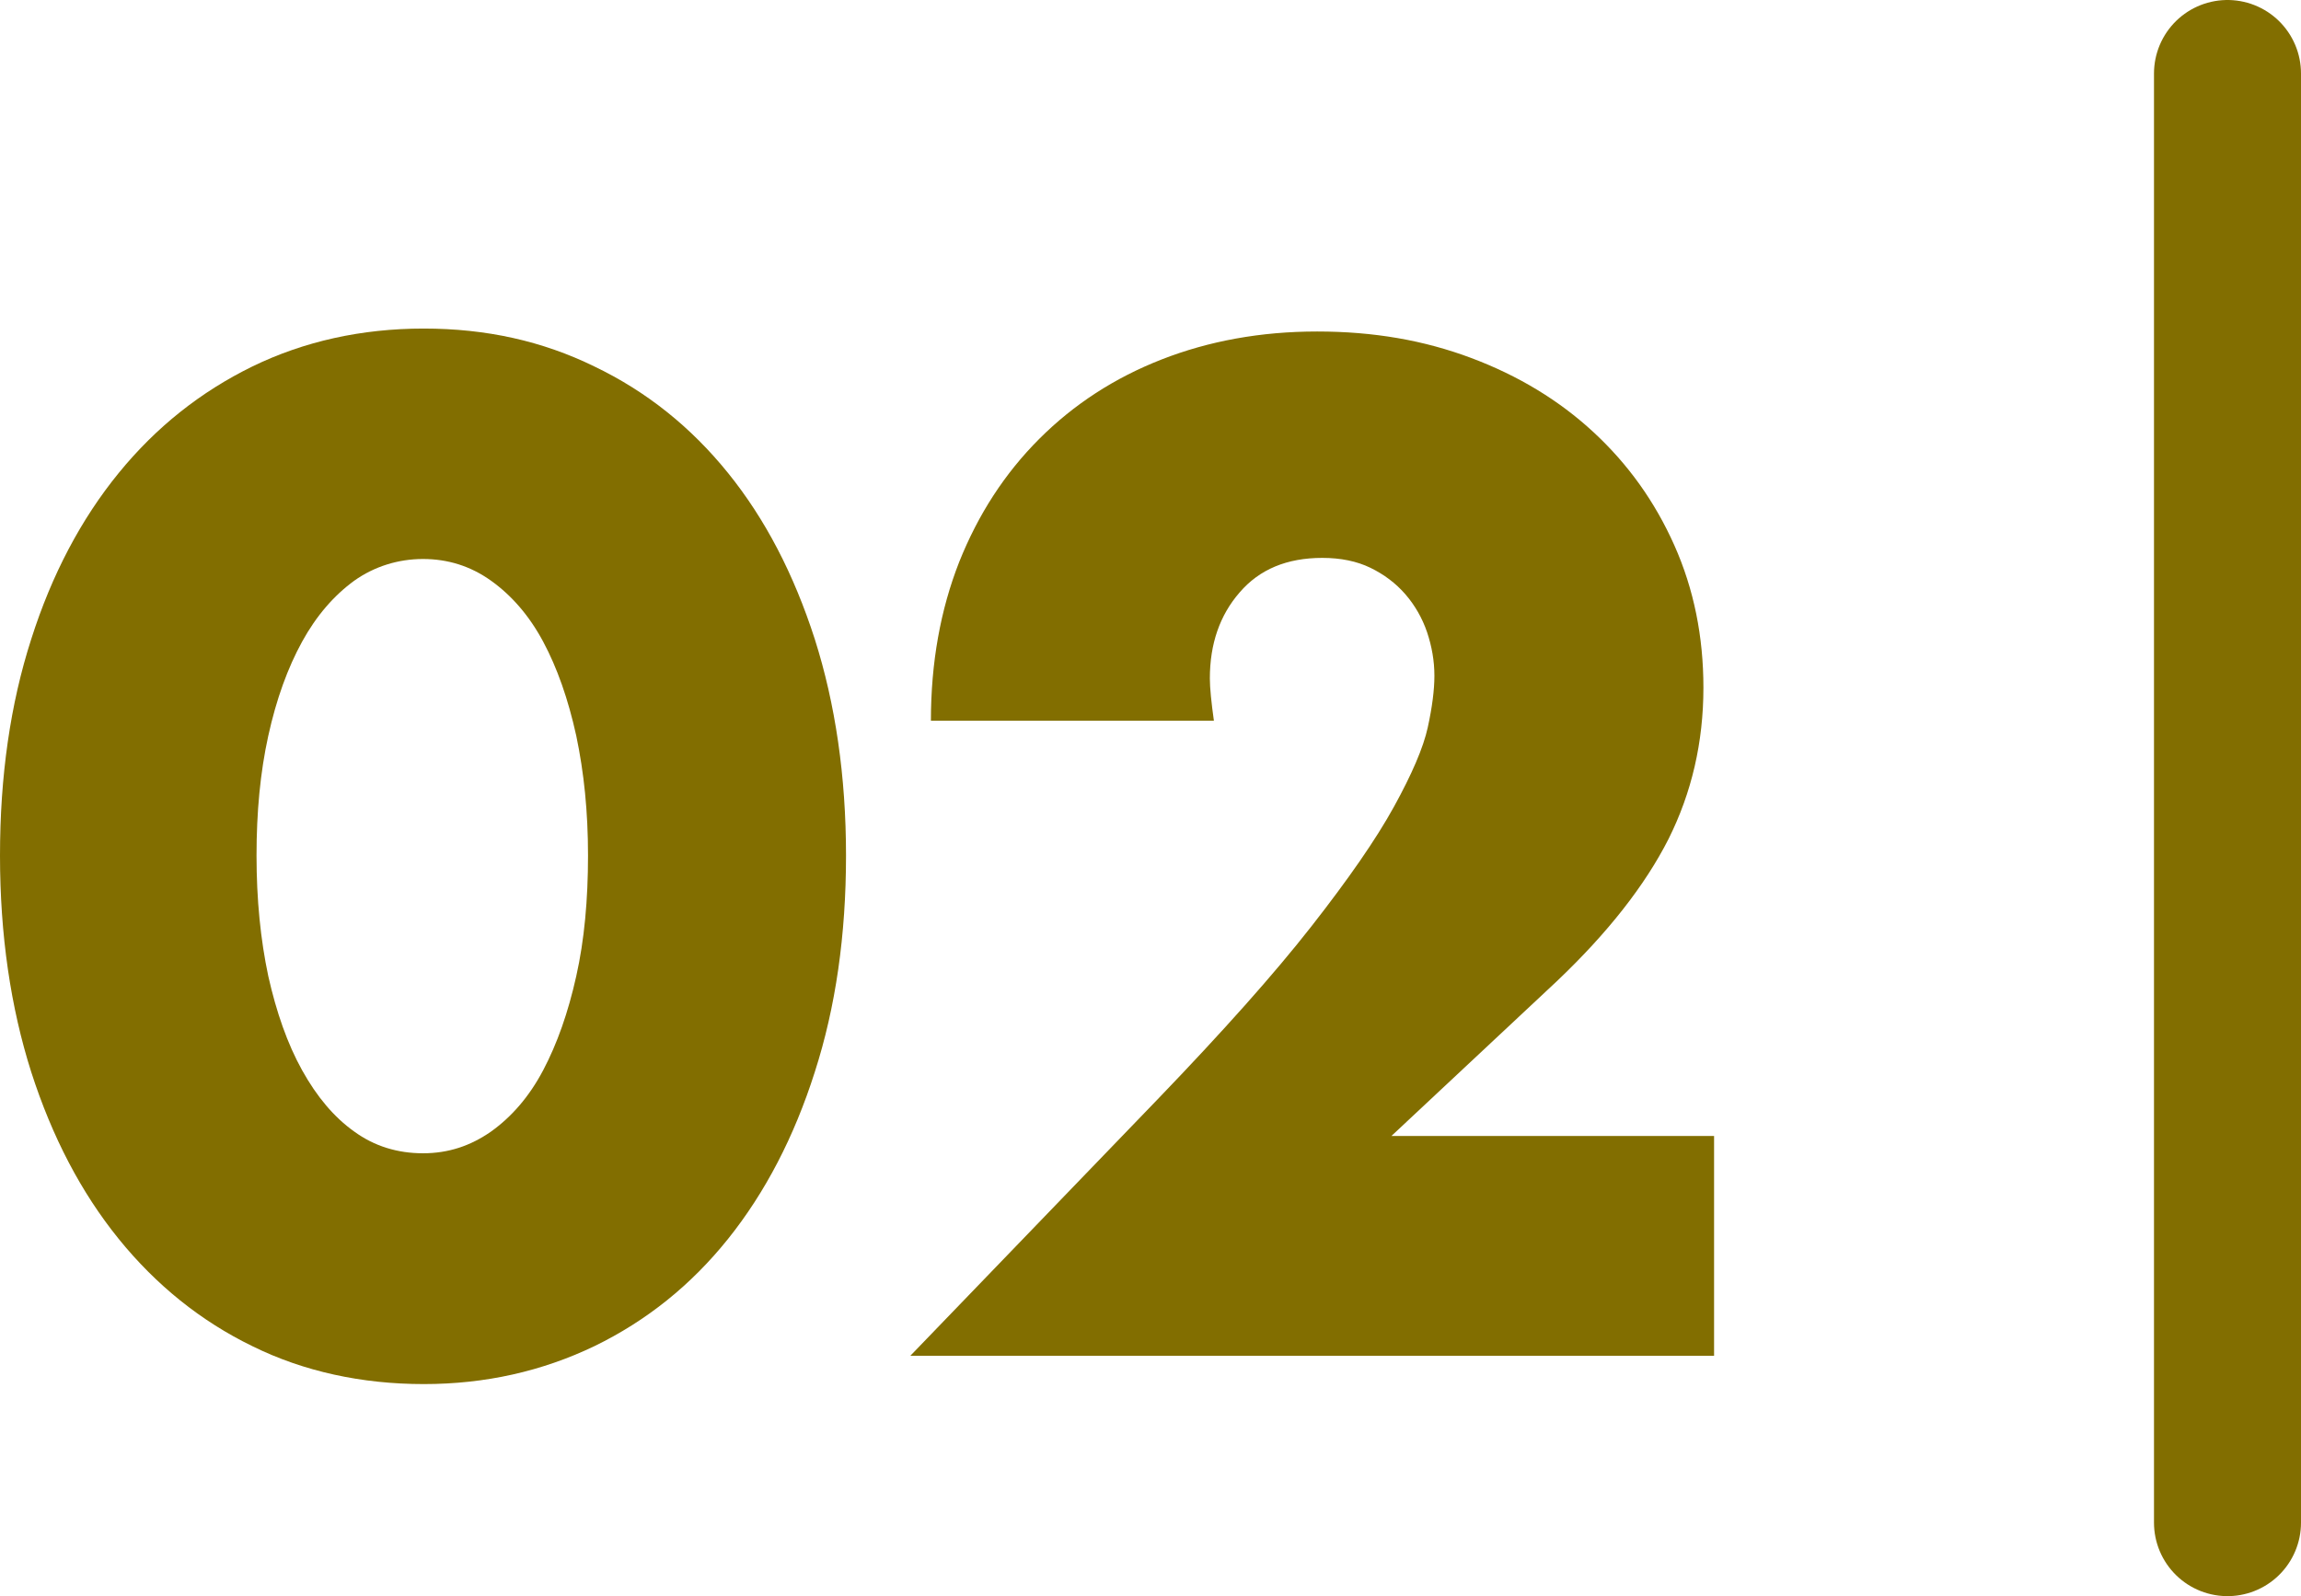
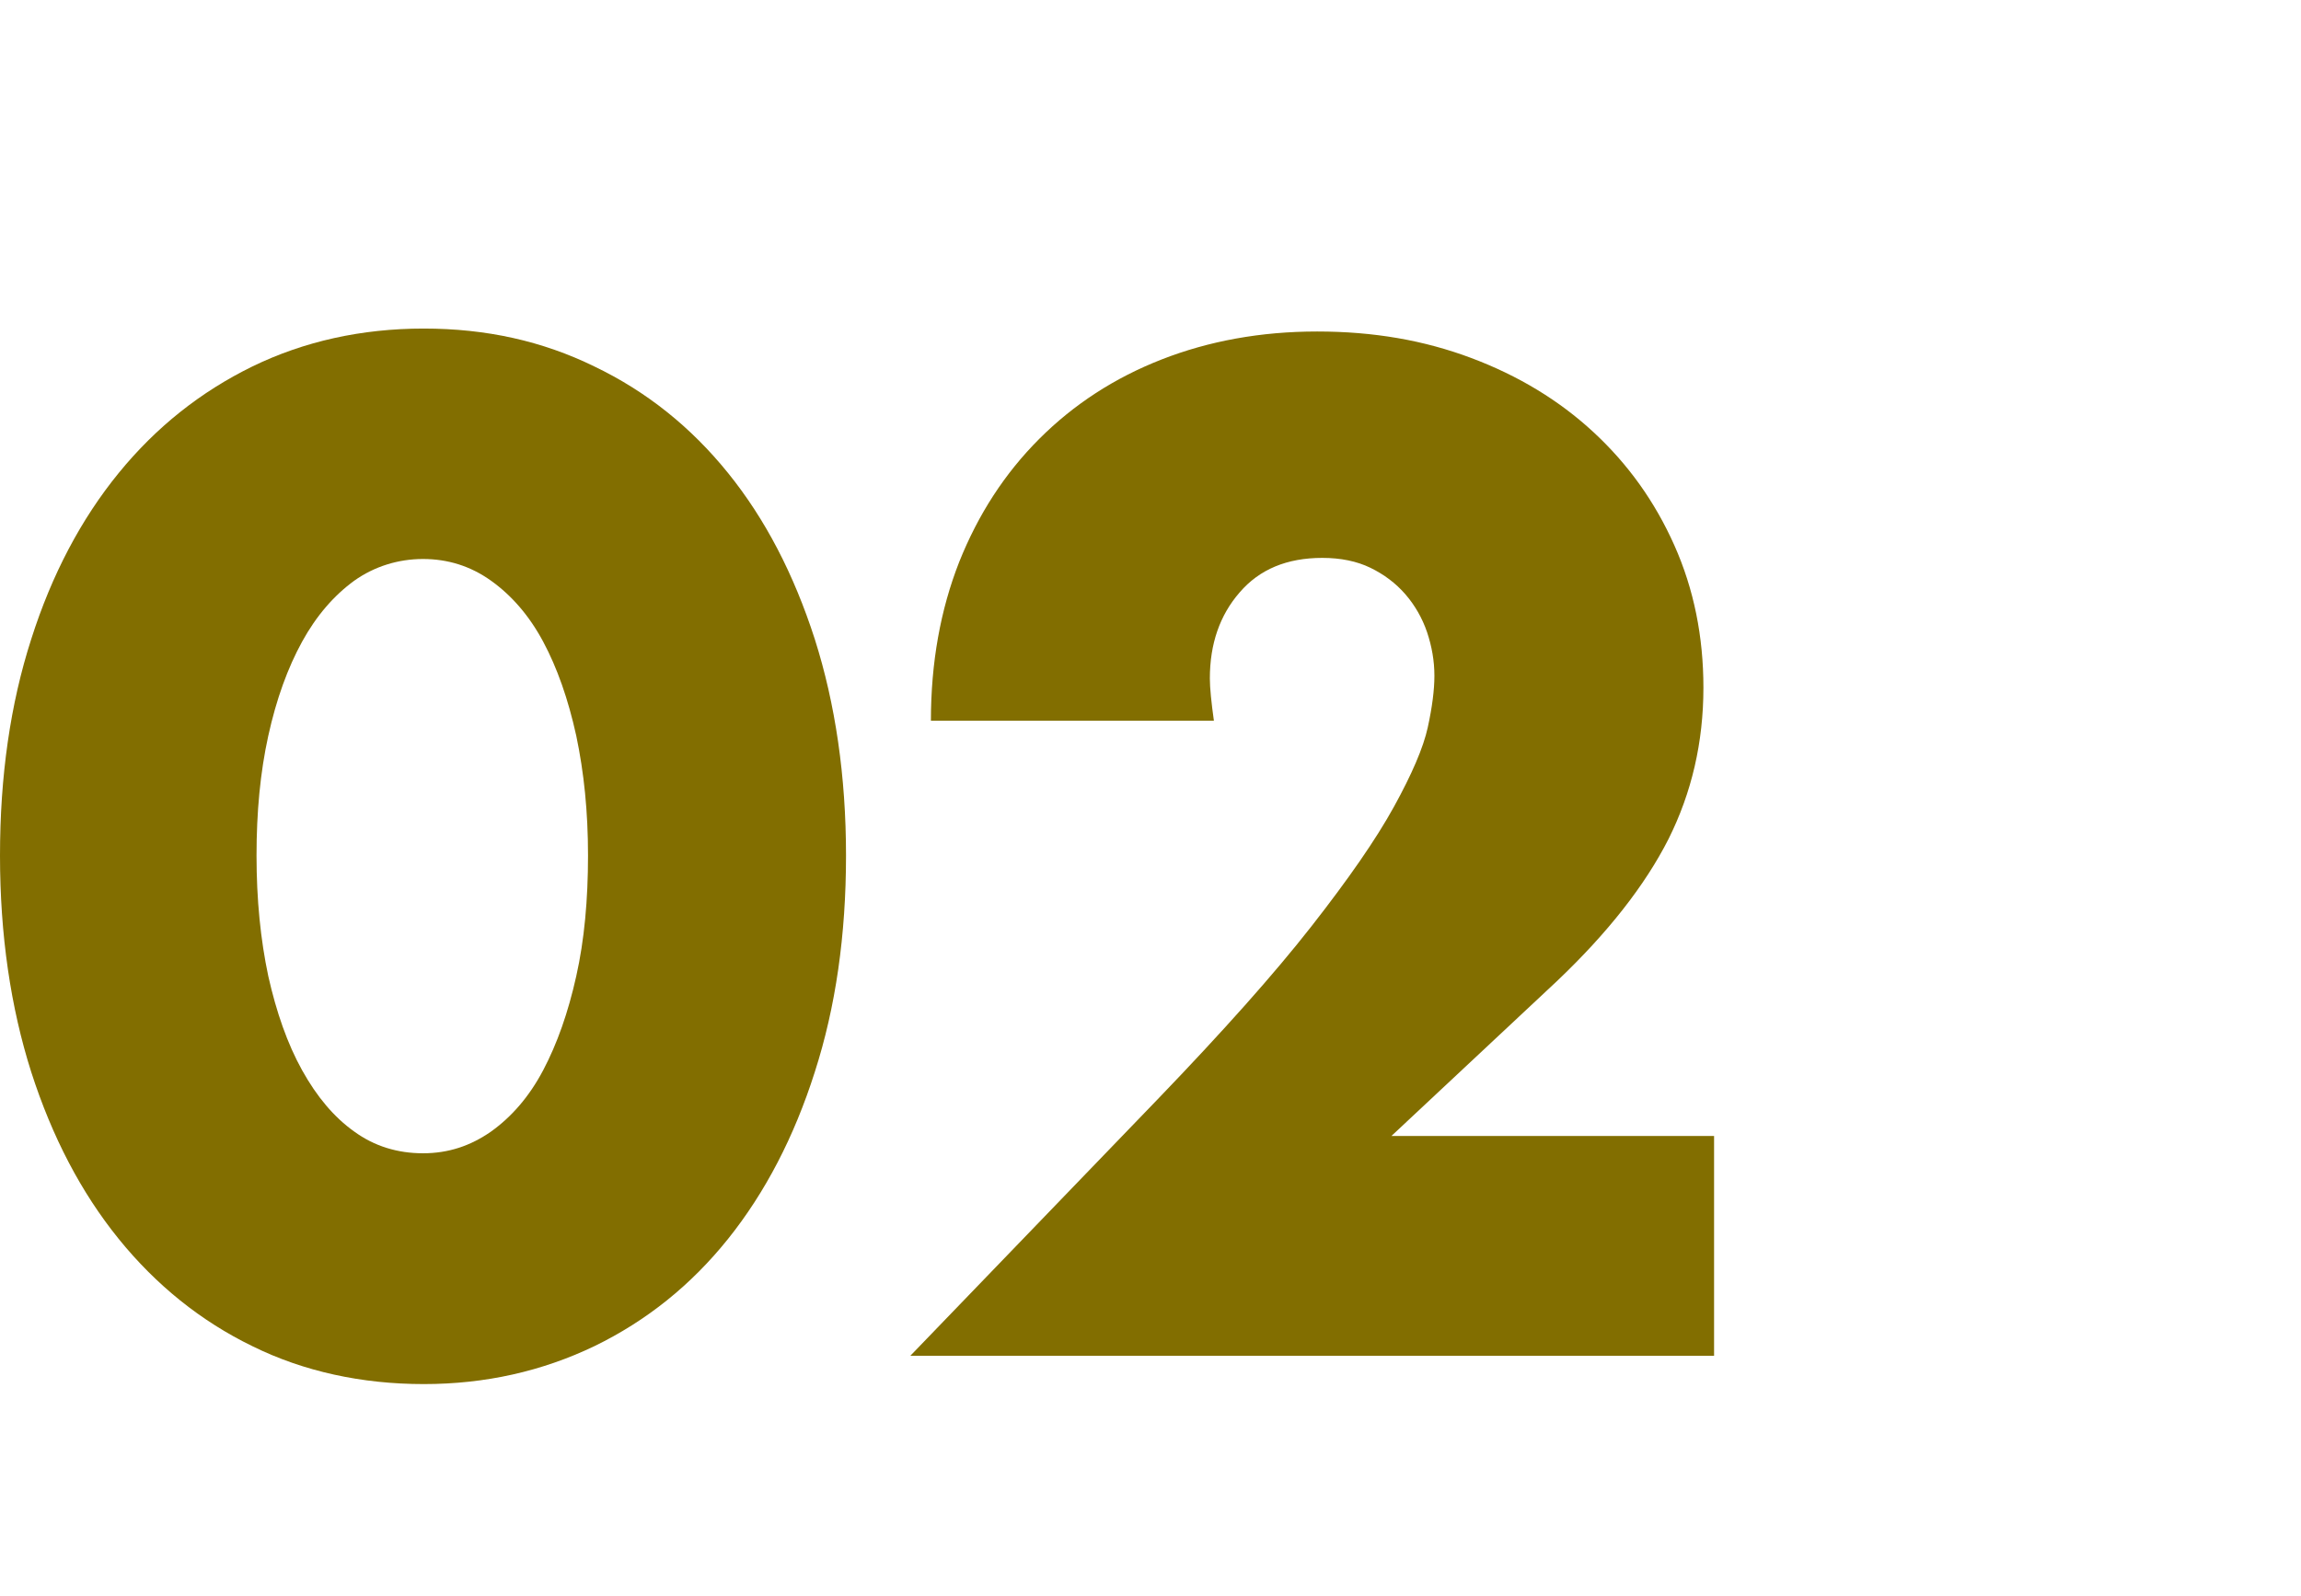
<svg xmlns="http://www.w3.org/2000/svg" id="b" viewBox="0 0 62.61 43.43">
  <defs>
    <style>.d{fill:none;stroke:#826e00;stroke-linecap:round;stroke-linejoin:round;stroke-width:4px;}.e{fill:#826e00;stroke-width:0px;}</style>
  </defs>
  <g id="c">
    <path class="e" d="M0,23.28c0-2.16.28-4.12.85-5.89.56-1.76,1.36-3.27,2.38-4.52,1.02-1.25,2.23-2.21,3.64-2.9,1.4-.68,2.96-1.03,4.66-1.03s3.23.34,4.64,1.03c1.42.68,2.63,1.65,3.64,2.9s1.79,2.75,2.36,4.52c.56,1.76.85,3.73.85,5.89s-.28,4.12-.85,5.89c-.56,1.76-1.35,3.28-2.36,4.54-1.01,1.26-2.22,2.23-3.64,2.92-1.42.68-2.96,1.03-4.64,1.03s-3.26-.34-4.66-1.03c-1.4-.68-2.62-1.66-3.64-2.92-1.02-1.26-1.81-2.77-2.38-4.54-.56-1.76-.85-3.73-.85-5.89ZM6.98,23.28c0,1.2.11,2.29.32,3.28.22.98.52,1.84.92,2.56.4.72.87,1.28,1.42,1.67.55.4,1.18.59,1.87.59s1.29-.2,1.85-.59c.56-.4,1.04-.95,1.42-1.67.38-.72.68-1.57.9-2.56.22-.98.32-2.08.32-3.28s-.11-2.26-.32-3.26c-.22-1-.52-1.85-.9-2.56-.38-.71-.86-1.26-1.42-1.66-.56-.4-1.18-.59-1.85-.59s-1.32.2-1.87.59c-.55.4-1.03.95-1.42,1.66s-.7,1.56-.92,2.56c-.22,1-.32,2.08-.32,3.26Z" />
    <path class="e" d="M46.62,36.89h-21.85l6.73-6.98c1.78-1.85,3.17-3.41,4.18-4.7s1.76-2.37,2.25-3.26c.49-.89.8-1.61.92-2.16.12-.55.18-1.02.18-1.4,0-.41-.07-.8-.2-1.19-.13-.38-.33-.73-.59-1.03-.26-.3-.58-.54-.95-.72-.37-.18-.81-.27-1.31-.27-.96,0-1.71.31-2.25.94-.54.62-.81,1.4-.81,2.34,0,.26.04.65.11,1.15h-7.7c0-1.58.26-3.02.77-4.32.52-1.3,1.24-2.41,2.18-3.35.94-.94,2.05-1.66,3.33-2.16,1.28-.5,2.69-.76,4.23-.76s2.91.24,4.19.72c1.28.48,2.39,1.15,3.33,2.02s1.67,1.89,2.2,3.08c.53,1.19.79,2.48.79,3.87,0,1.49-.32,2.86-.95,4.12-.64,1.26-1.65,2.55-3.04,3.87l-4.5,4.21h8.78v5.98Z" />
-     <line class="d" x1="60.61" y1="41.43" x2="60.61" y2="2" />
  </g>
</svg>